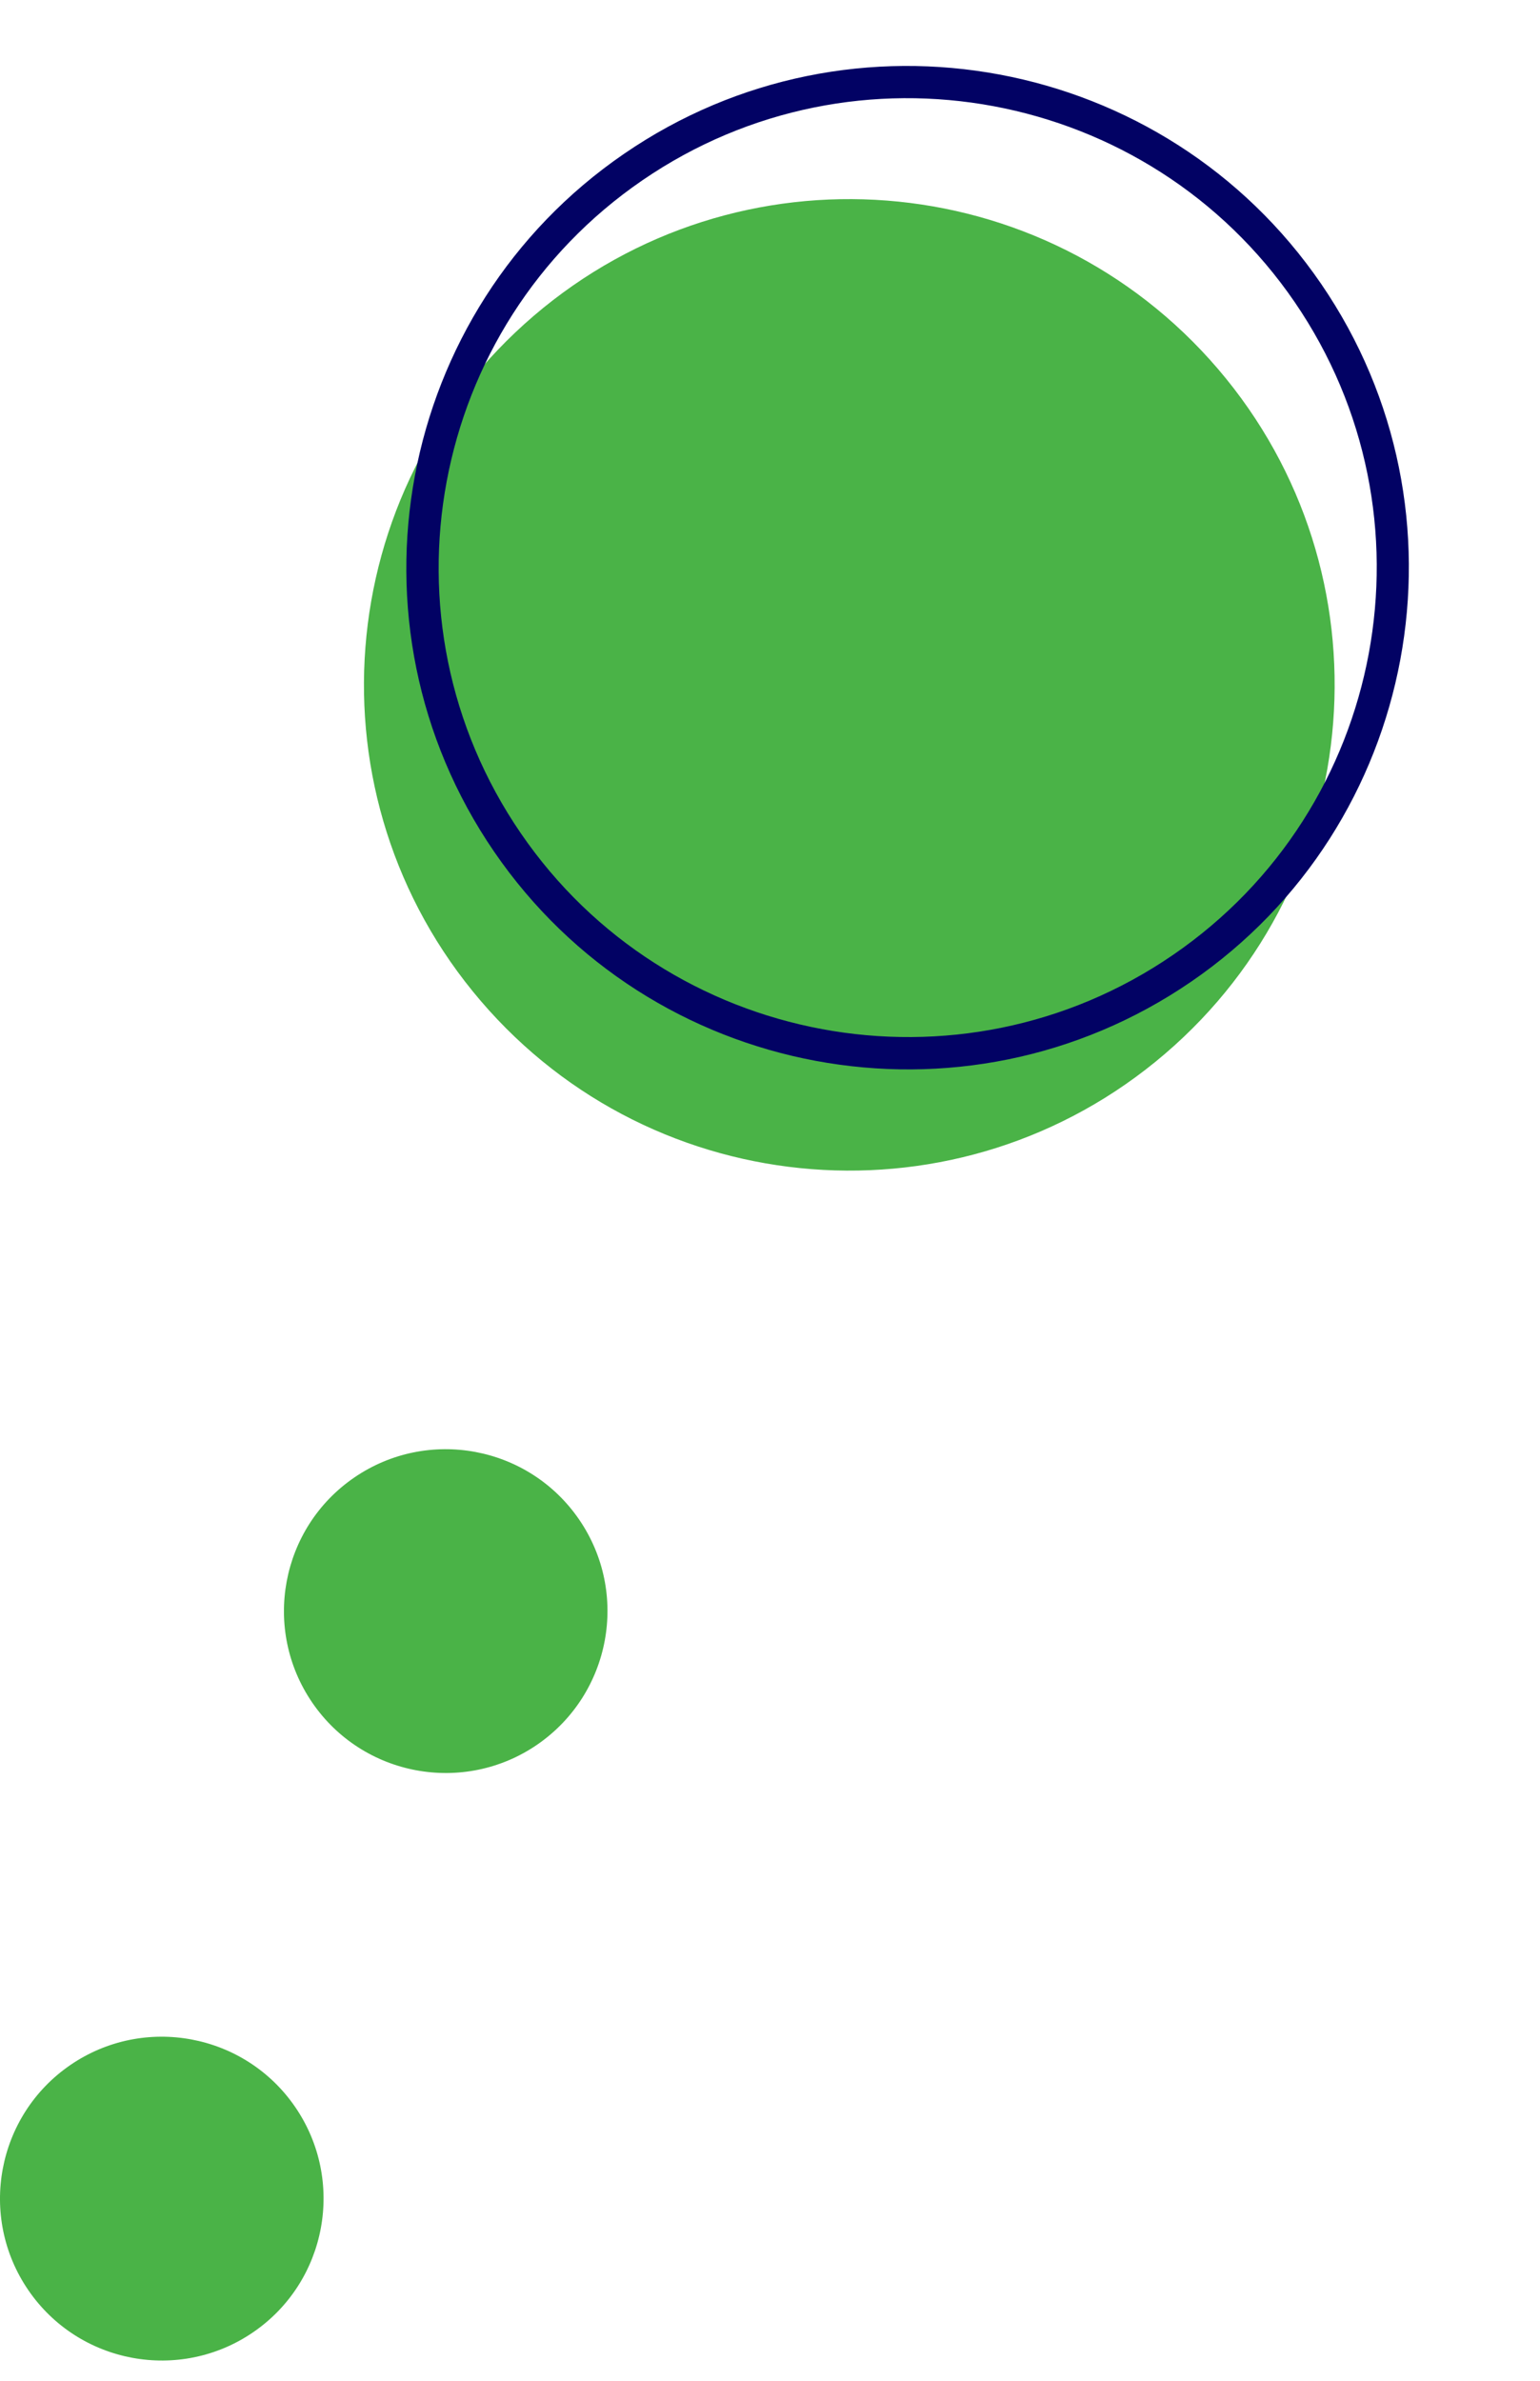
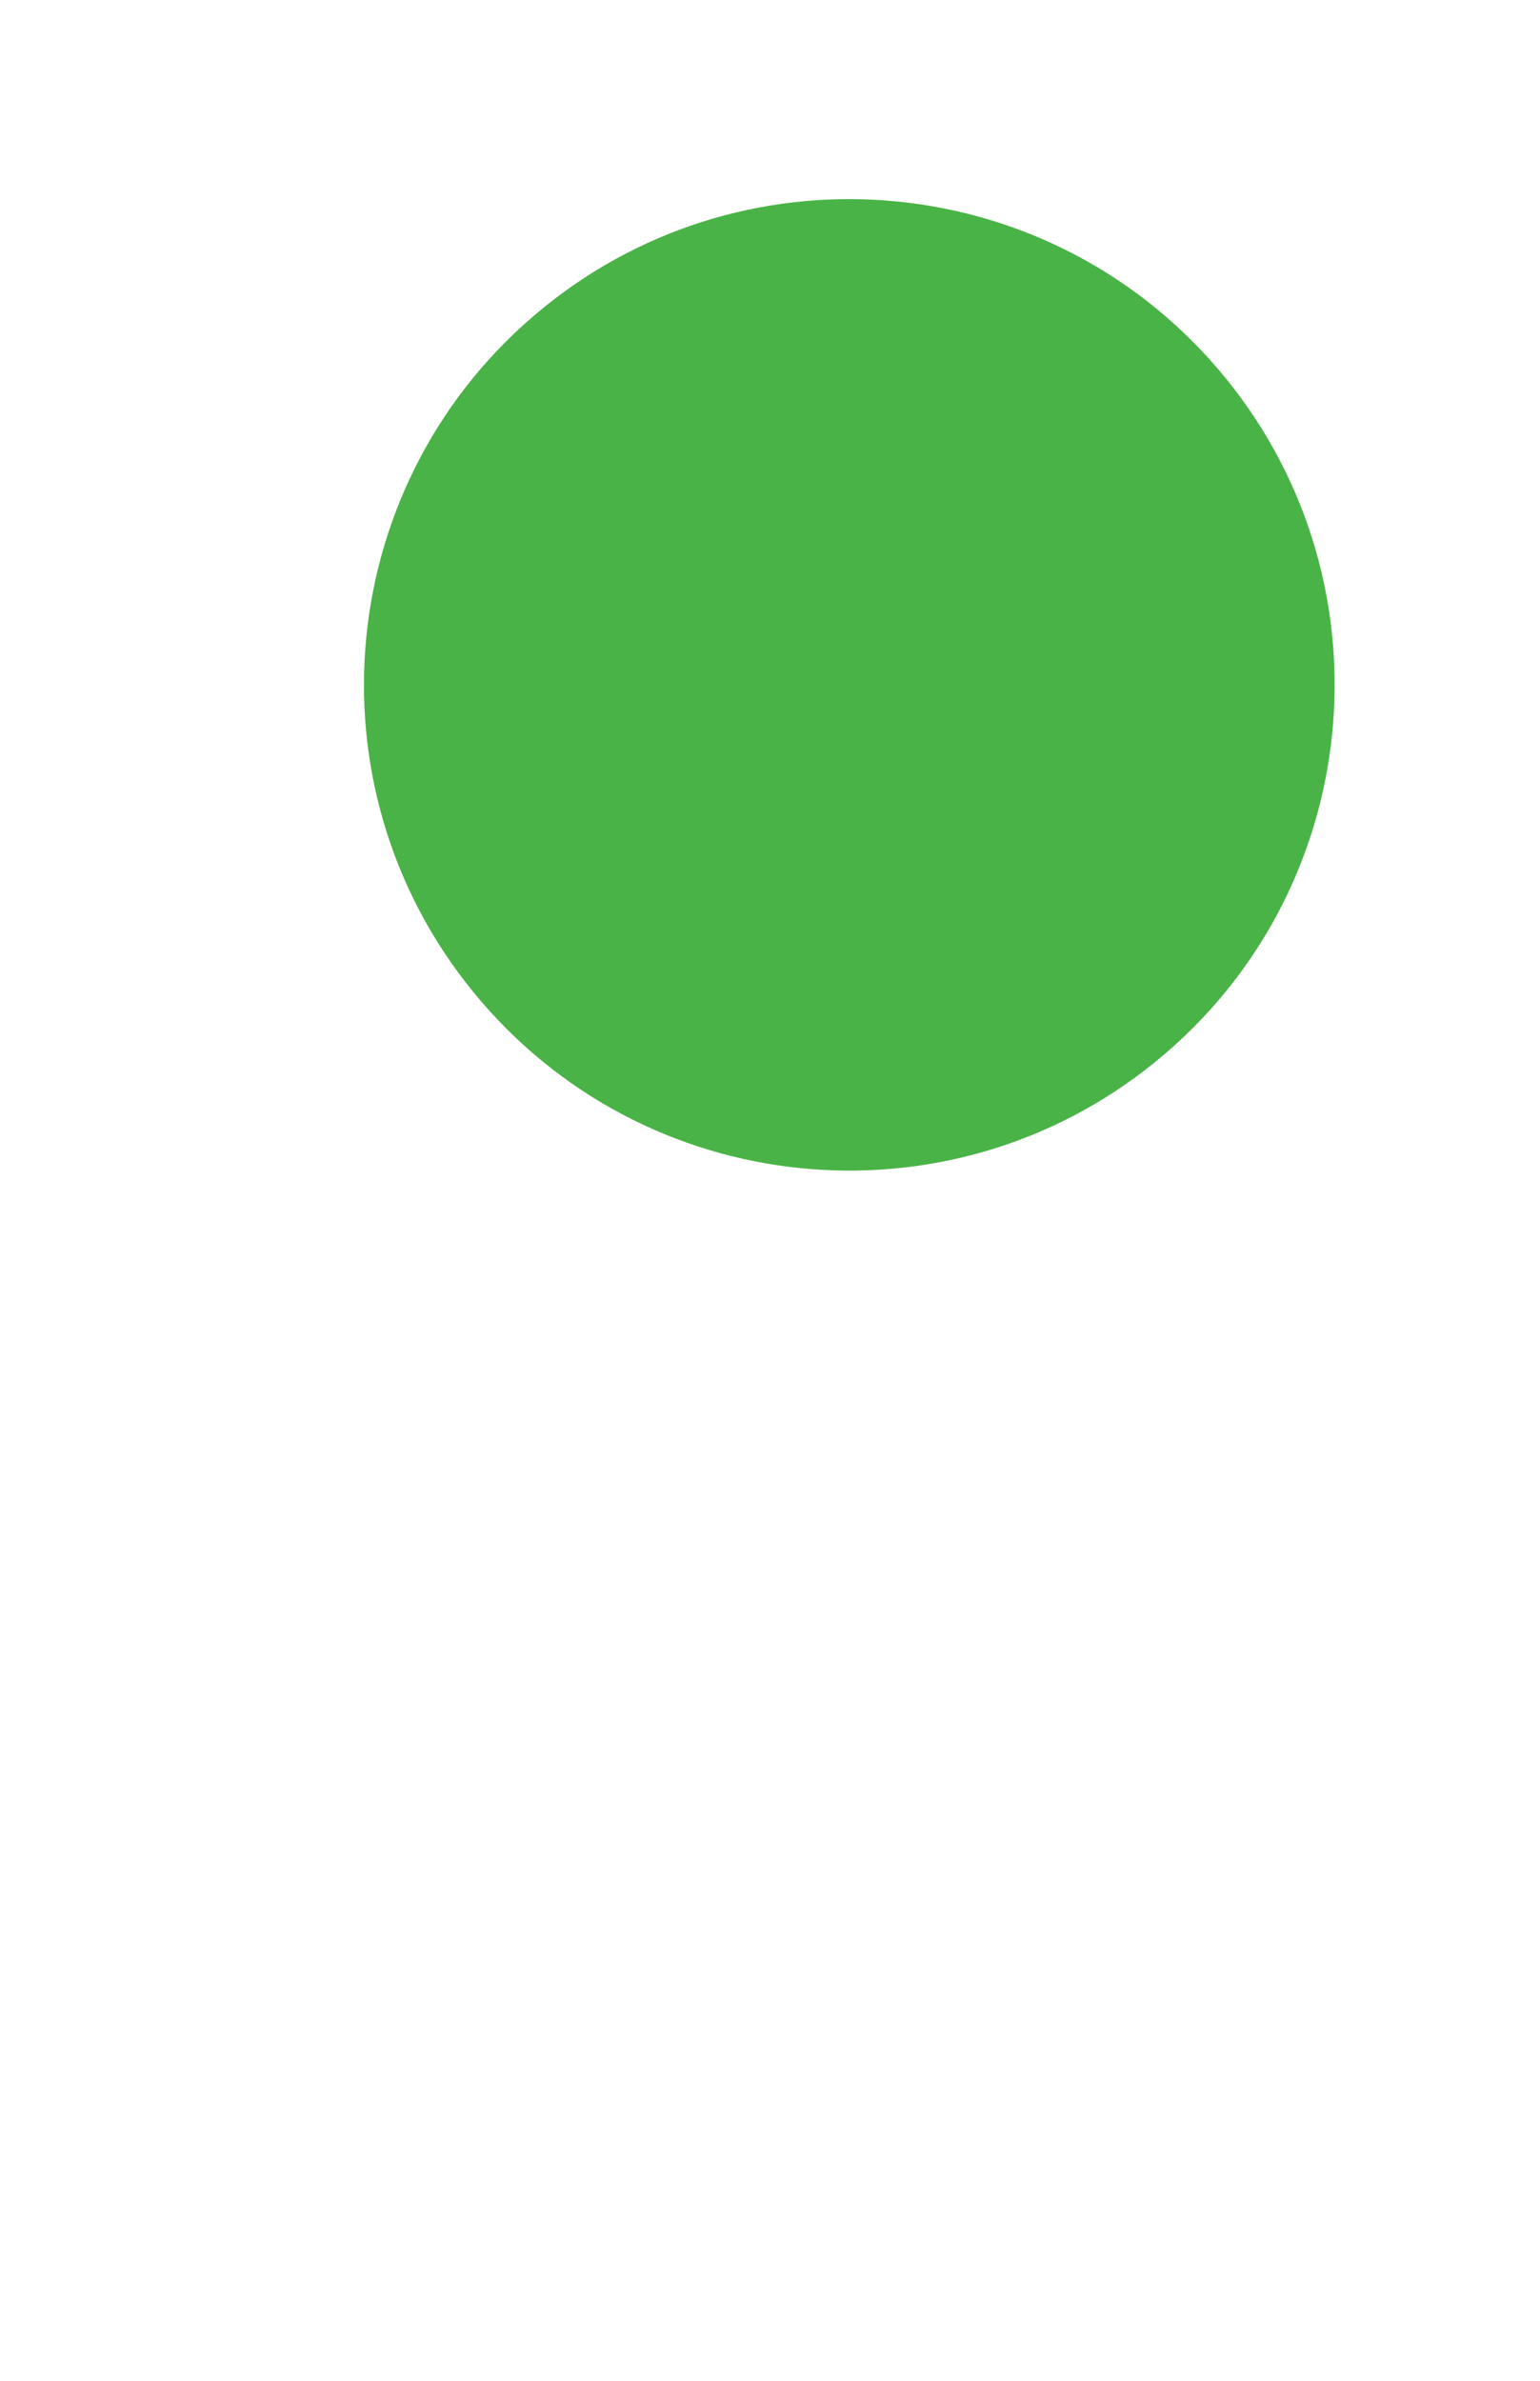
<svg xmlns="http://www.w3.org/2000/svg" width="33" height="51" viewBox="0 0 33 51" fill="none">
  <path d="M26.101 7.905C29.835 12.271 29.326 18.84 24.962 22.576C20.598 26.313 14.033 25.803 10.298 21.437C6.563 17.071 7.073 10.503 11.437 6.766C15.801 3.029 22.366 3.539 26.101 7.905Z" fill="#4AB347" />
-   <path d="M13.372 3.295C8.485 6.646 7.237 13.352 10.586 18.241C13.935 23.131 20.638 24.379 25.525 21.029C30.412 17.678 31.66 10.972 28.311 6.082C24.962 1.192 18.259 -0.06 13.372 3.295ZM25.136 20.456C20.566 23.592 14.293 22.424 11.159 17.848C8.024 13.276 9.191 6.999 13.765 3.863C18.335 0.727 24.608 1.895 27.743 6.471C30.877 11.048 29.71 17.32 25.136 20.456Z" fill="#020264" />
-   <path d="M12.41 32.551C11.328 30.972 9.169 30.569 7.59 31.652C6.012 32.734 5.61 34.895 6.692 36.474C7.774 38.053 9.933 38.456 11.512 37.373C13.09 36.286 13.492 34.13 12.41 32.551Z" fill="#4AB347" />
-   <path d="M6.326 45.136C5.244 43.557 3.084 43.155 1.506 44.237C-0.072 45.32 -0.475 47.48 0.607 49.059C1.689 50.639 3.849 51.041 5.427 49.959C7.006 48.876 7.408 46.715 6.326 45.136Z" fill="#4AB347" />
</svg>